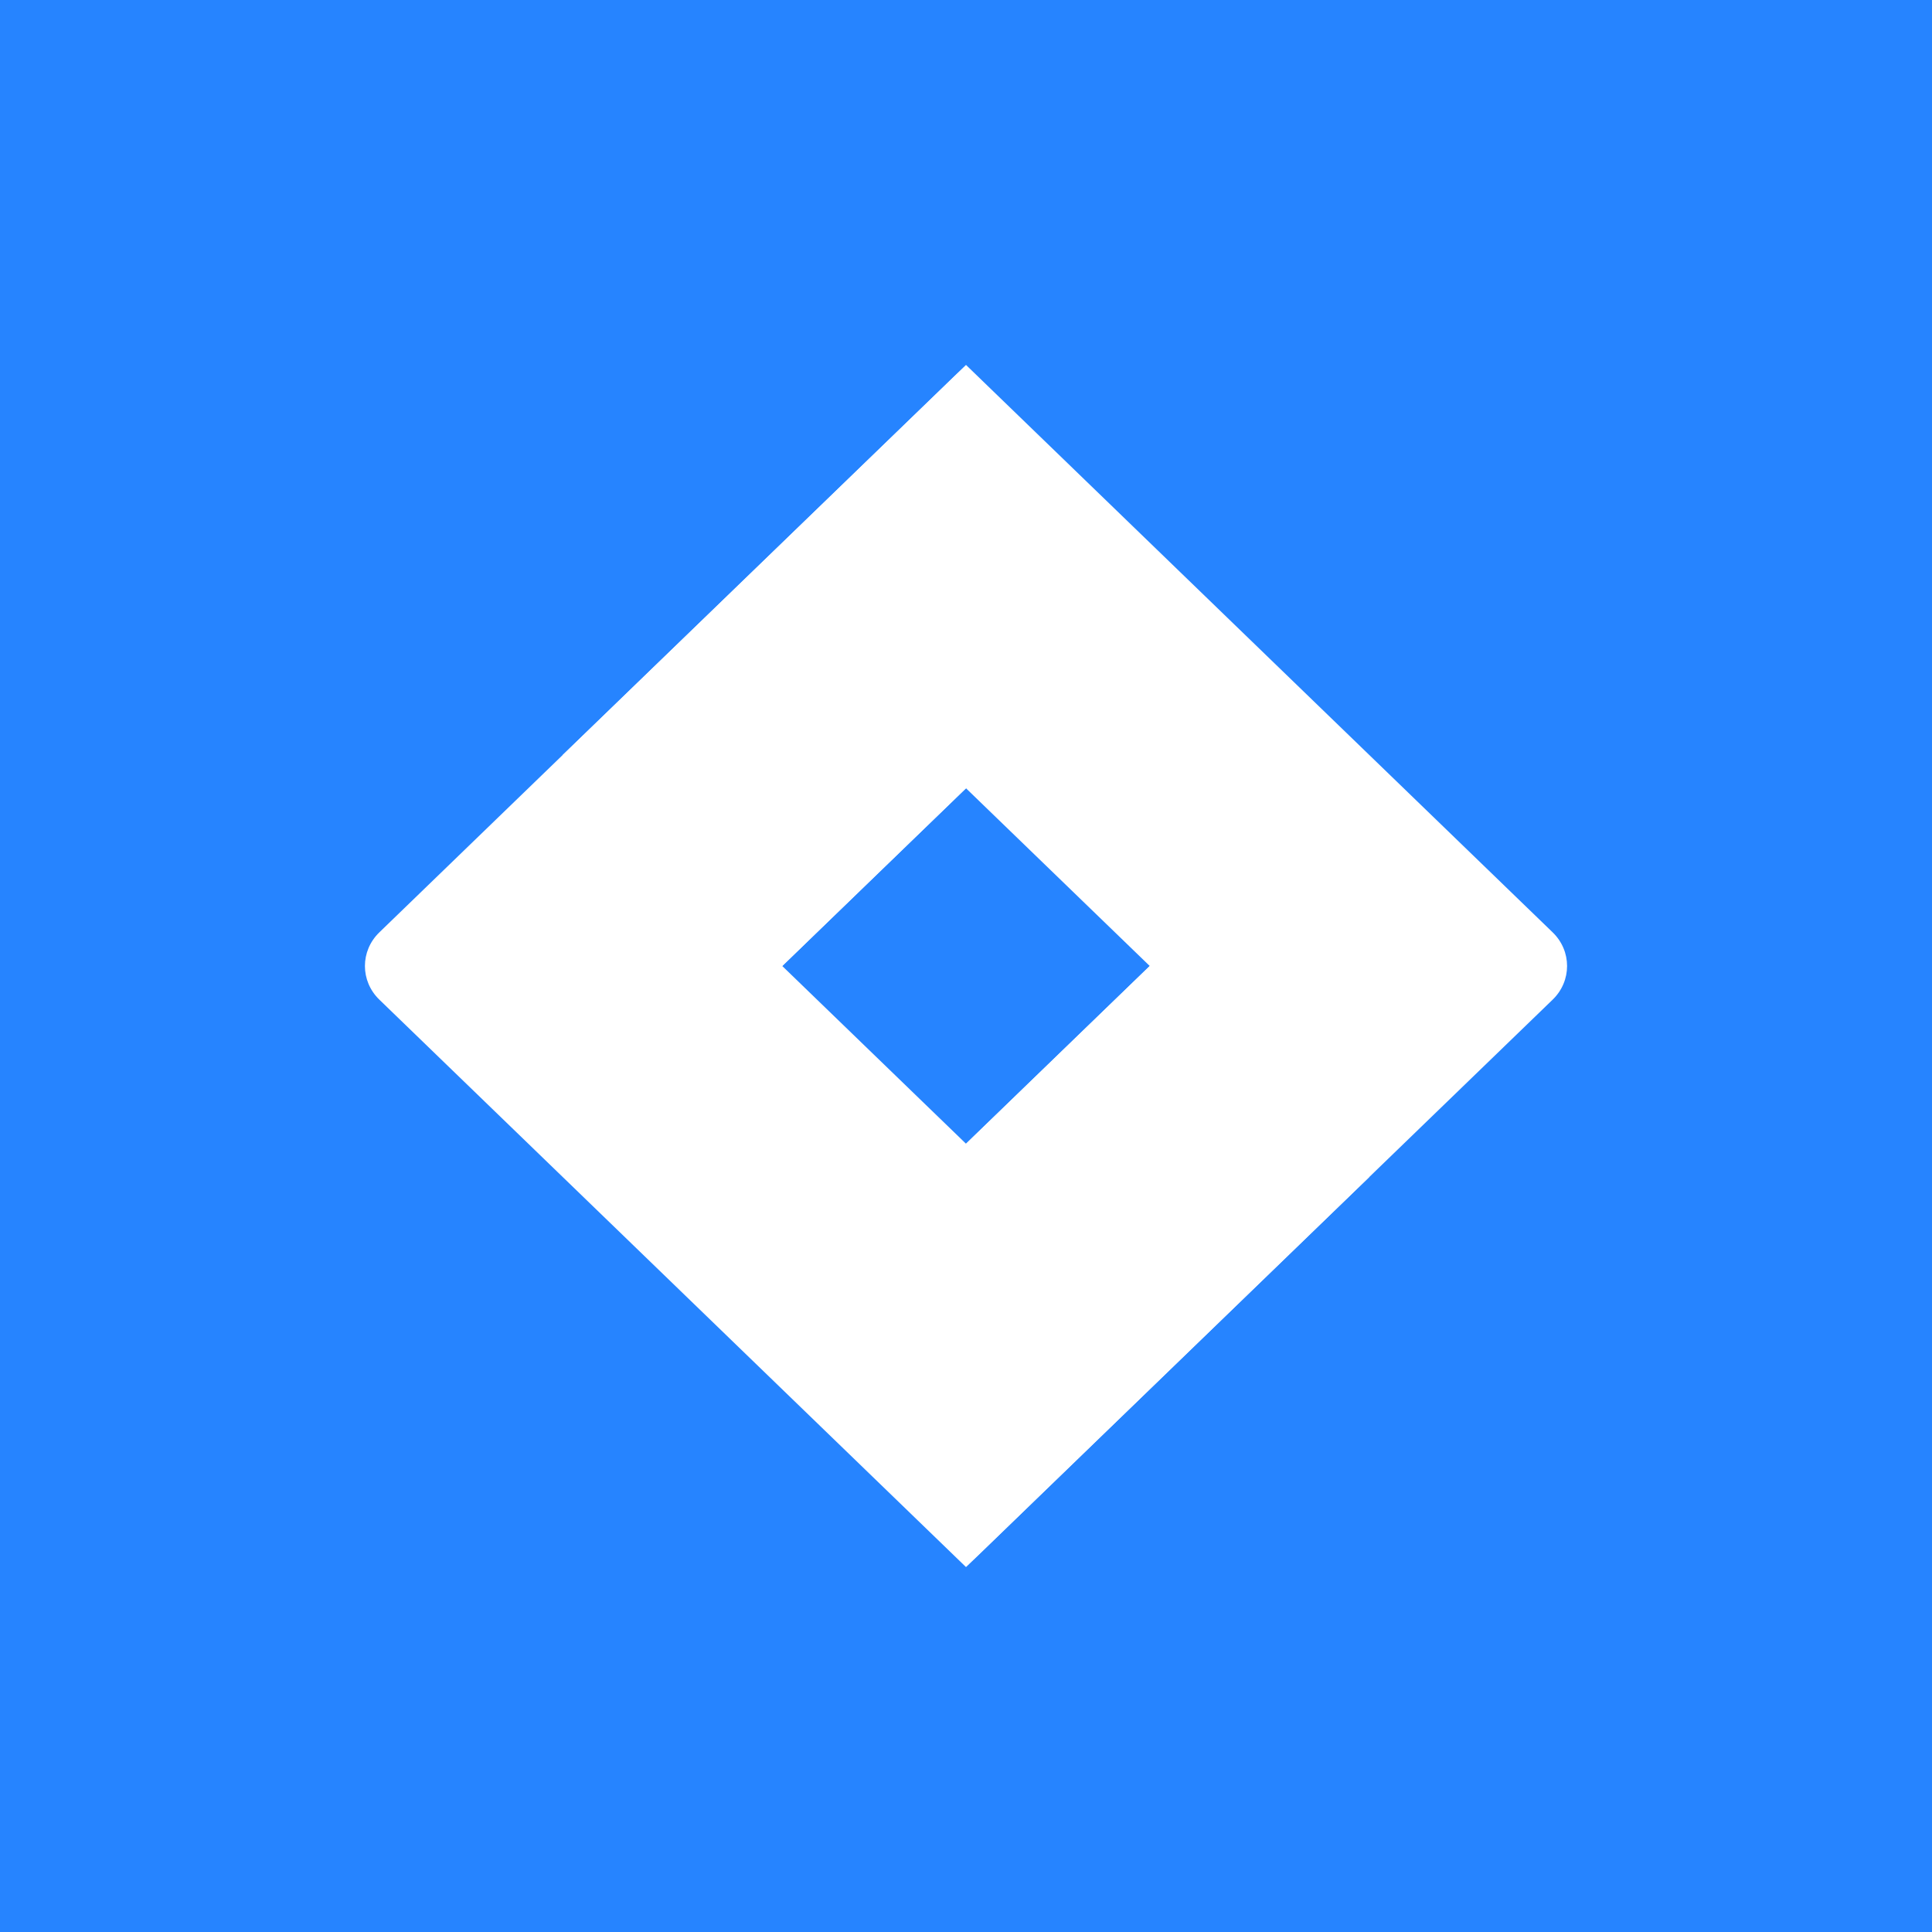
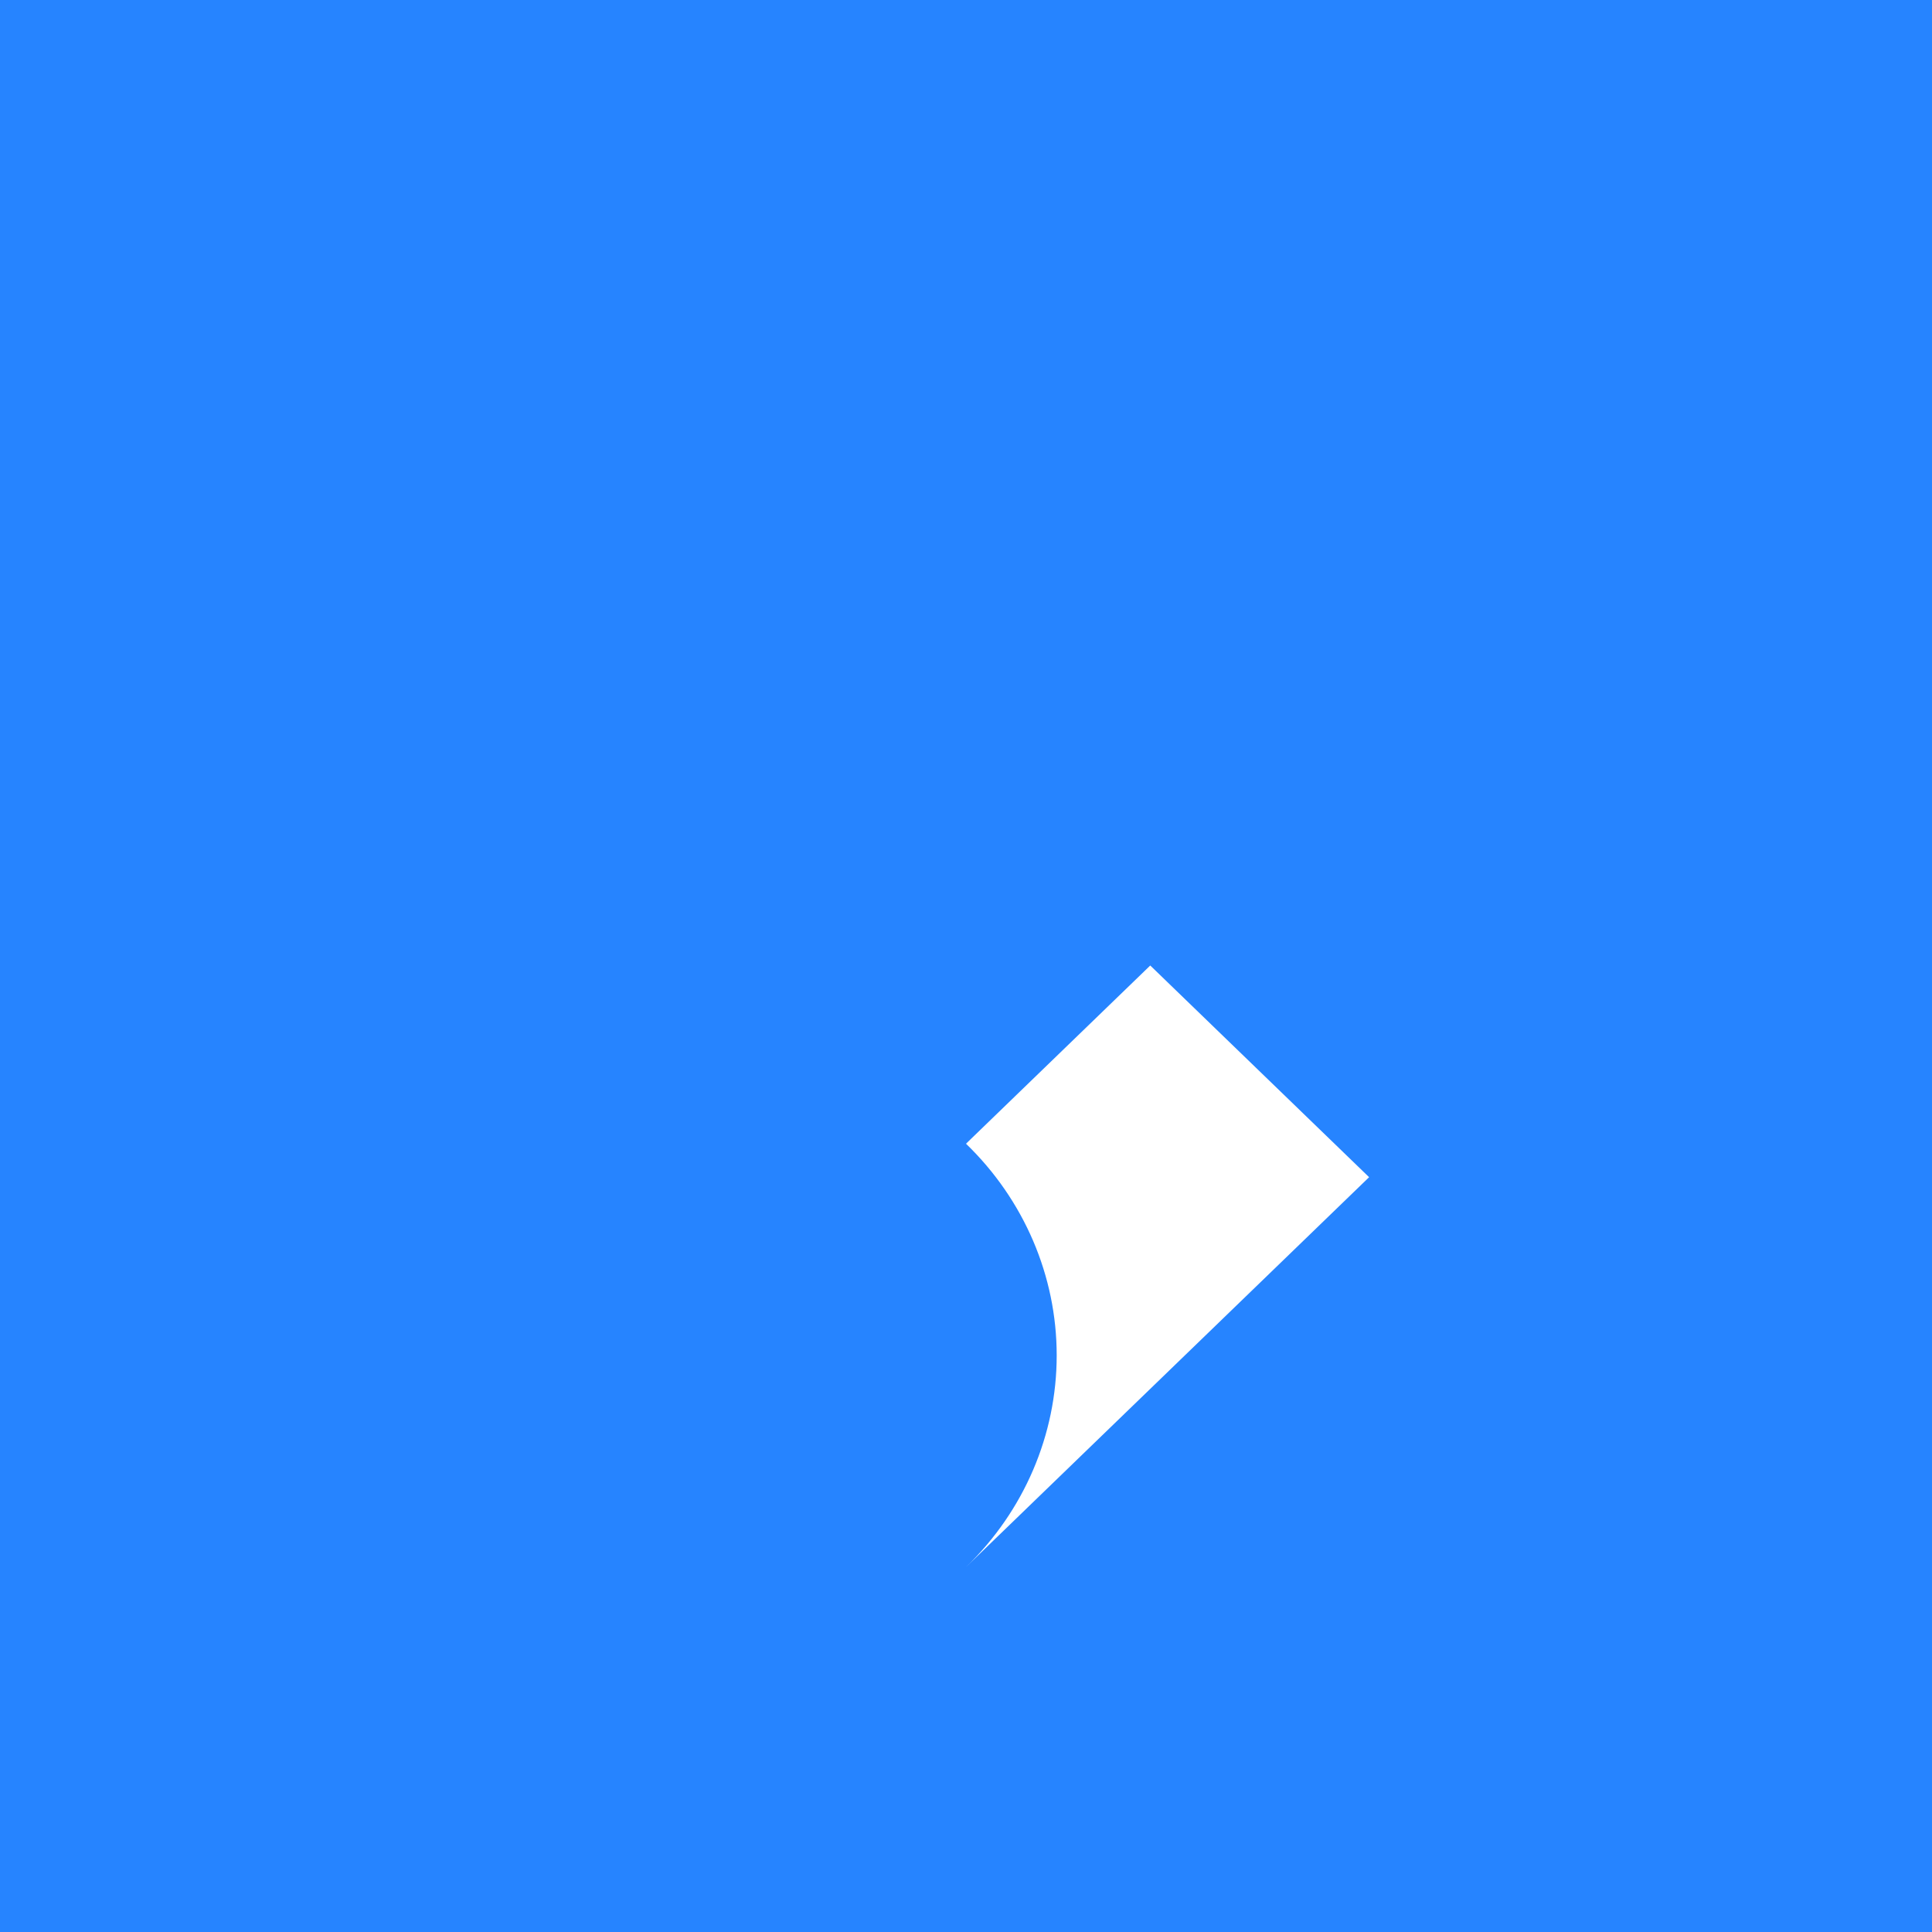
<svg xmlns="http://www.w3.org/2000/svg" width="90" height="90" viewBox="0 0 90 90" fill="none">
  <rect width="90" height="90" fill="#2684FF" />
-   <path d="M72.329 43.433L47.415 19.336L45 17L26.245 35.139L17.671 43.433C16.776 44.299 16.776 45.701 17.671 46.567L34.805 63.139L45 73L63.755 54.861L64.045 54.58L72.329 46.567C73.224 45.701 73.224 44.299 72.329 43.433ZM45 53.279L36.44 45L45 36.721L53.56 45L45 53.279Z" fill="white" />
-   <path fill-rule="evenodd" clip-rule="evenodd" d="M45 36.721C39.396 31.3 39.368 22.52 44.939 17.066L26.207 35.176L36.402 45.037L45 36.721Z" fill="white" />
  <path fill-rule="evenodd" clip-rule="evenodd" d="M53.583 44.977L45 53.279C47.705 55.893 49.225 59.44 49.225 63.139C49.225 66.838 47.705 70.385 45 73L63.778 54.838L53.583 44.977Z" fill="white" />
</svg>